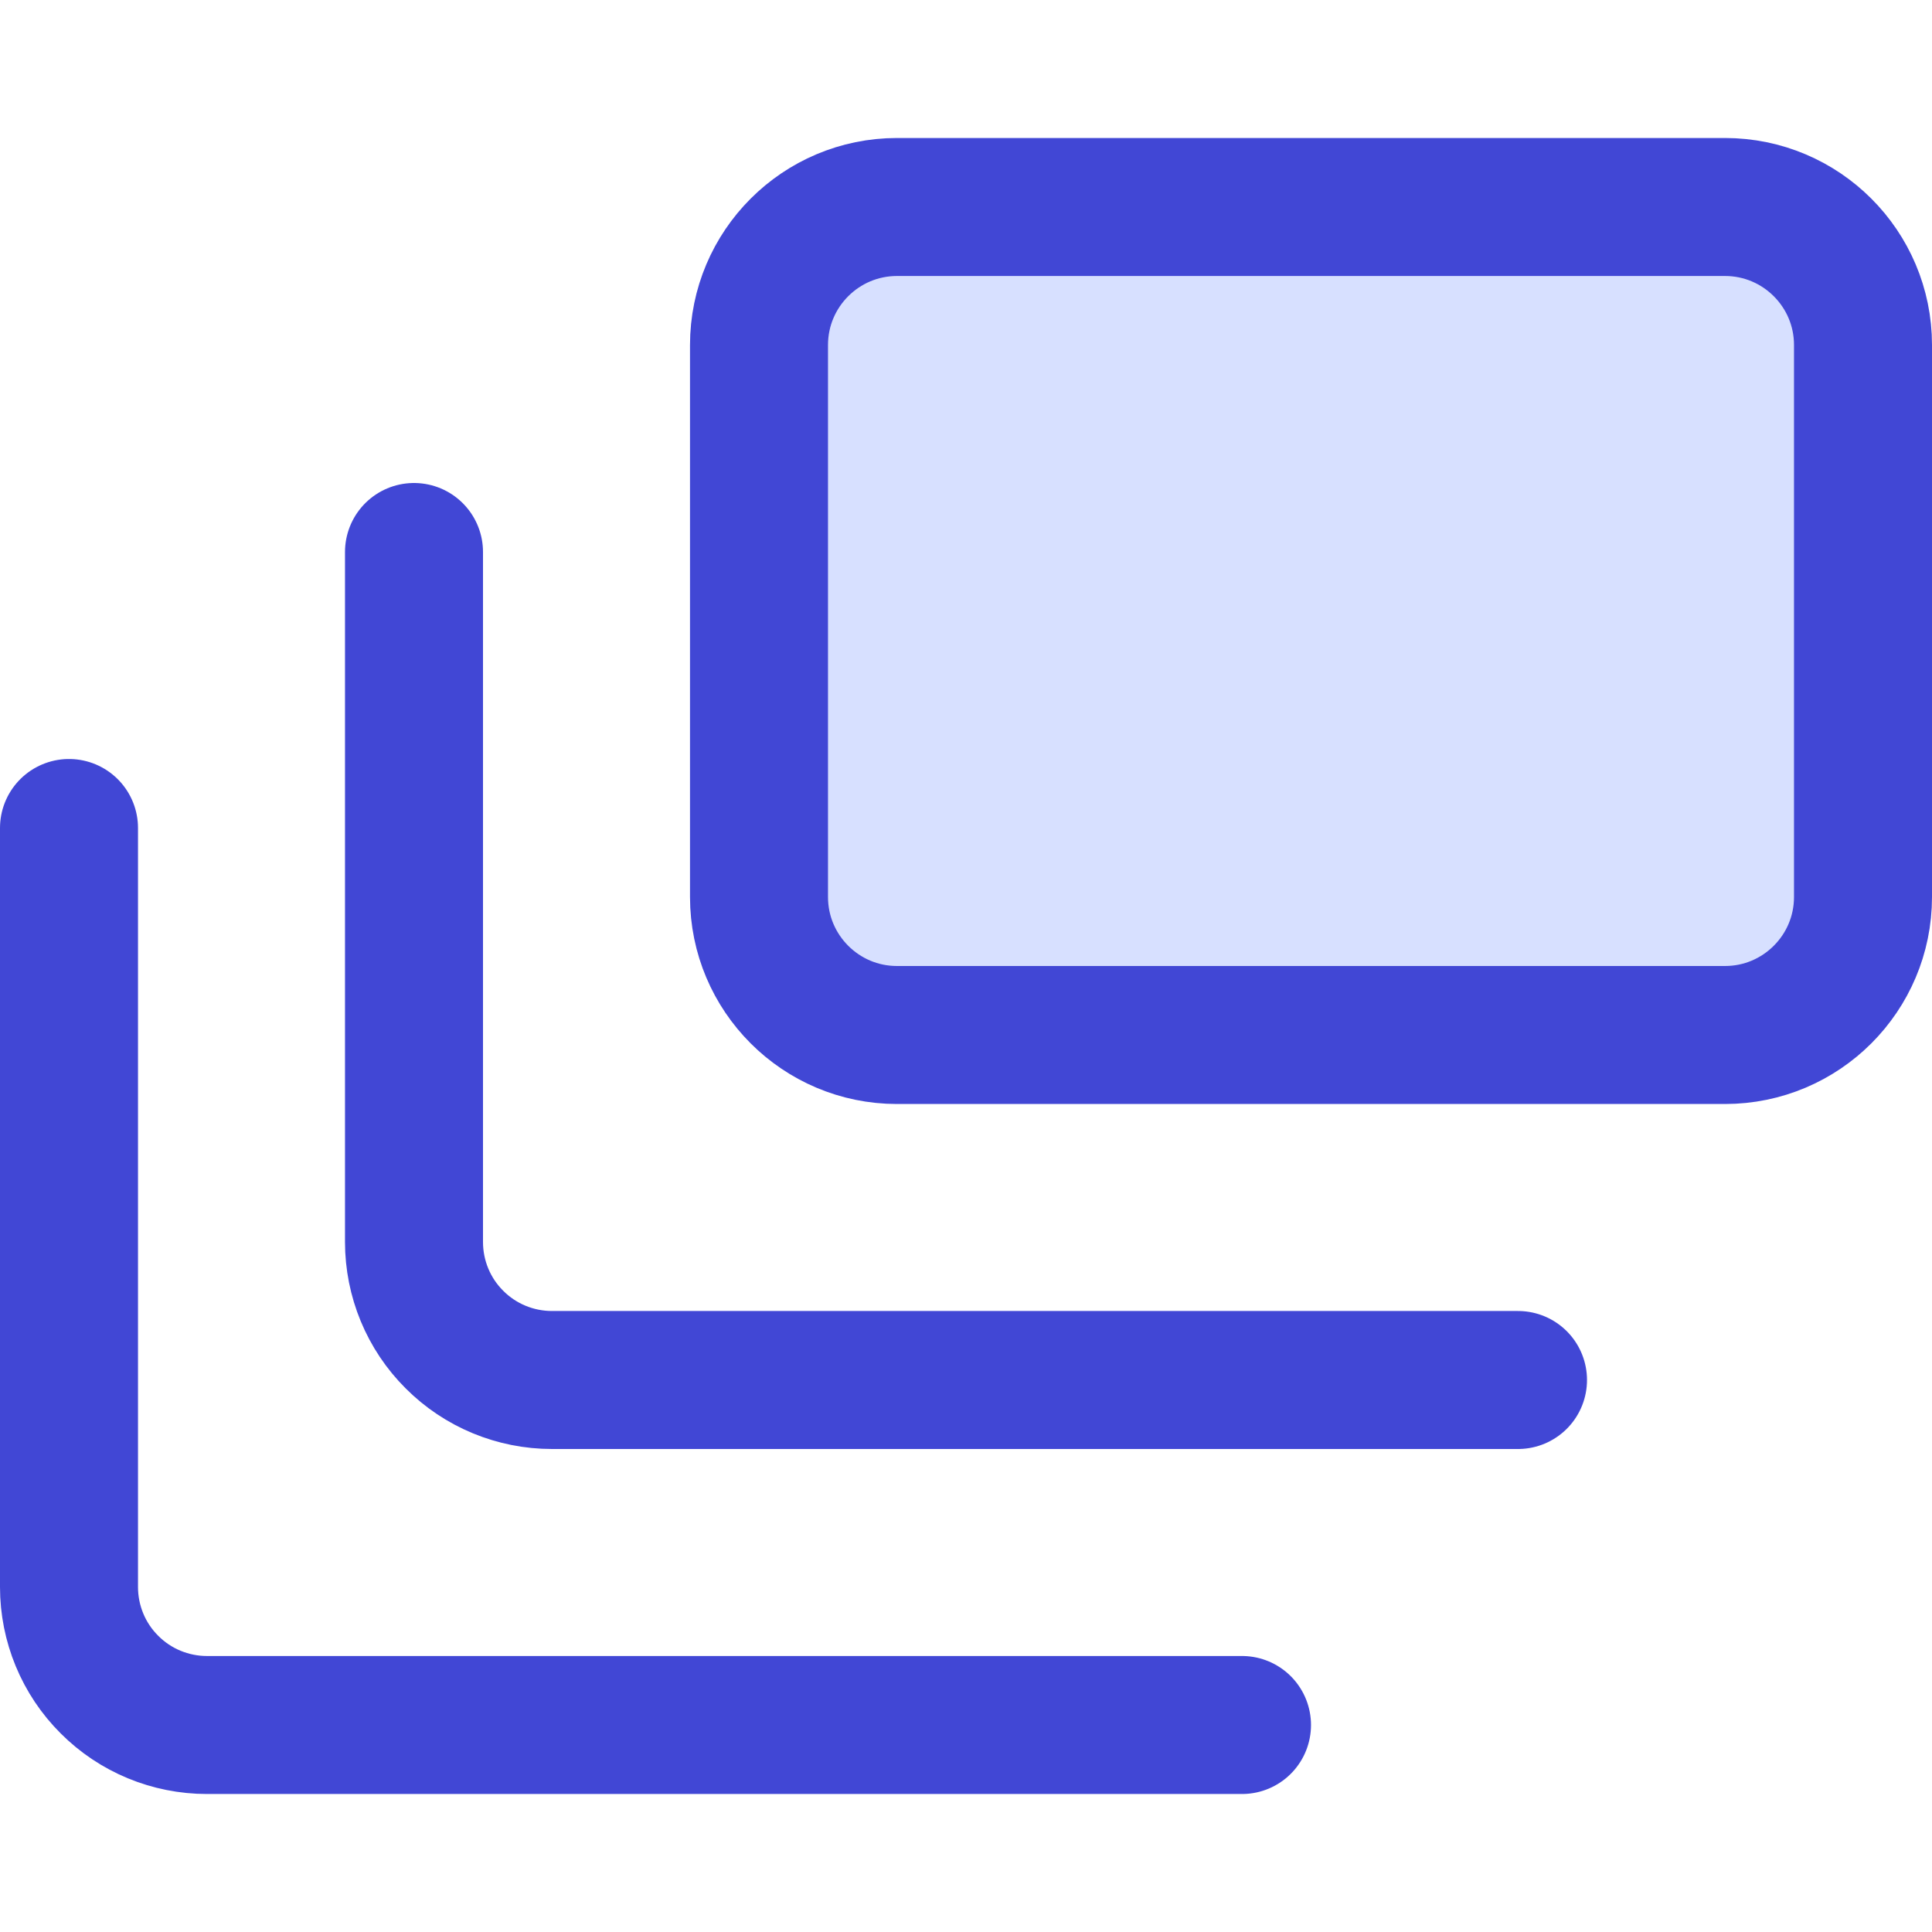
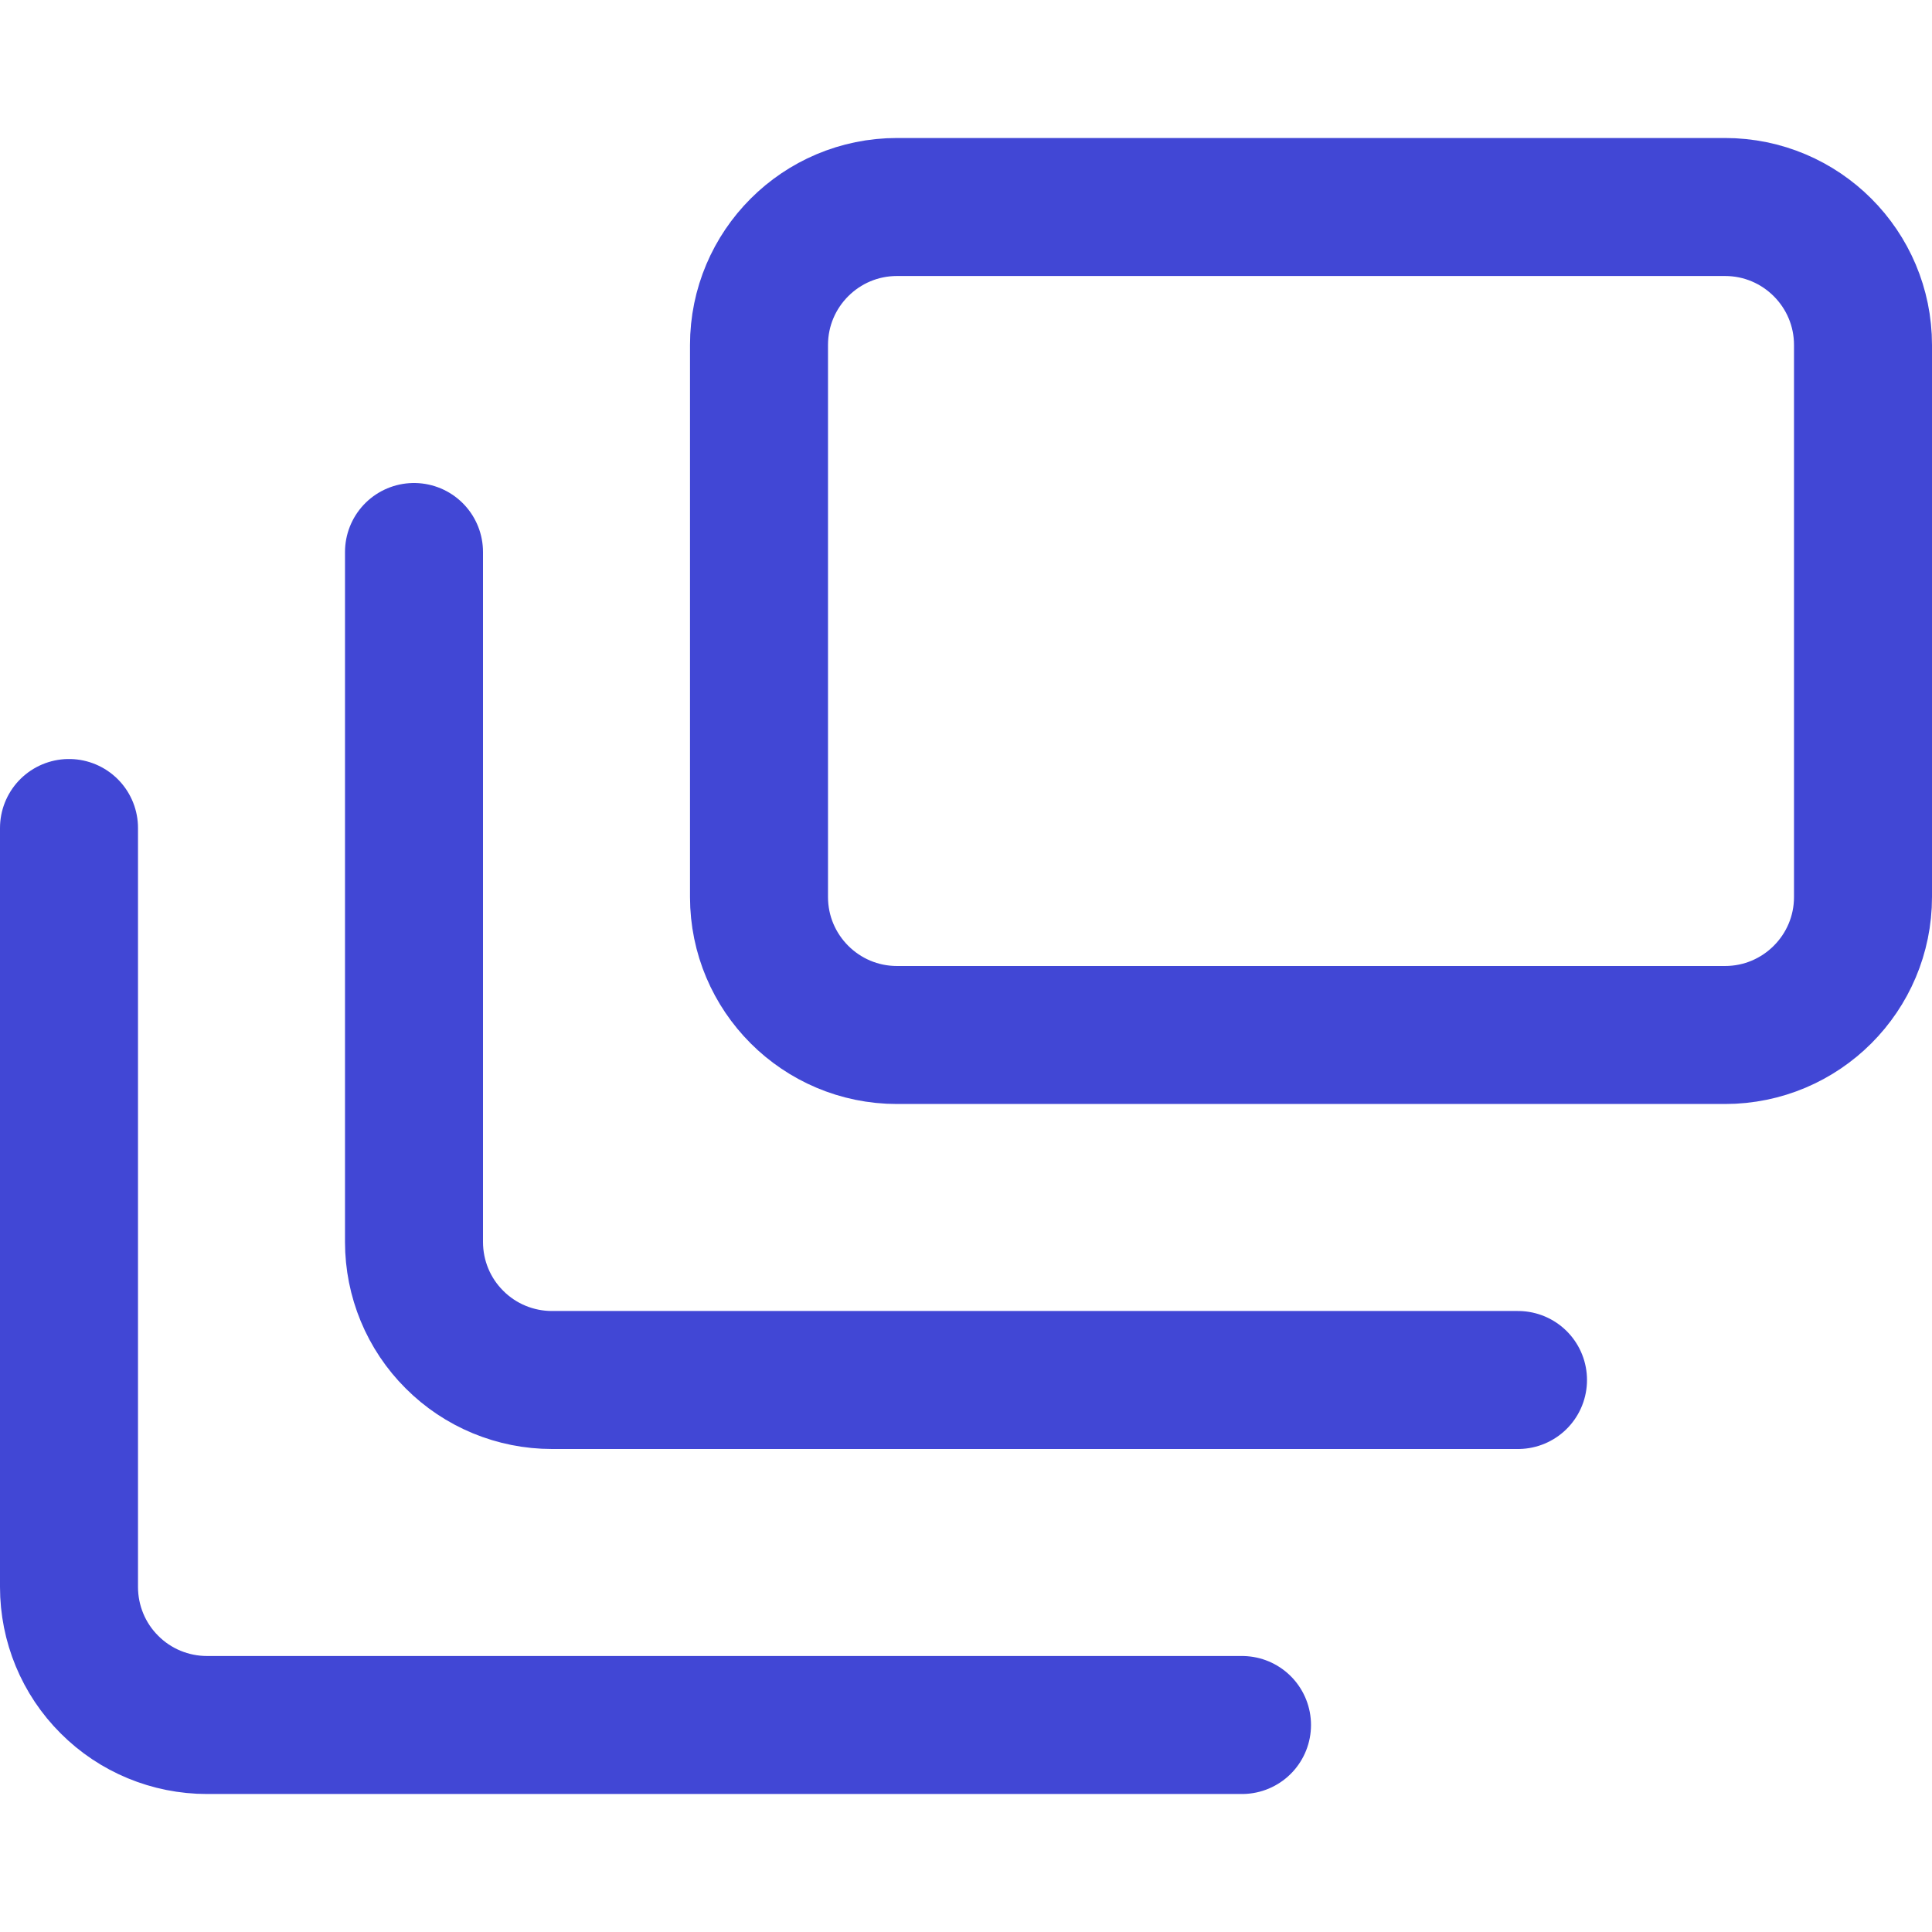
<svg xmlns="http://www.w3.org/2000/svg" fill="none" viewBox="0 0 14 14" id="Layers-2--Streamline-Core">
  <desc>Layers 2 Streamline Icon: https://streamlinehq.com</desc>
  <g id="layers-2--design-layer-layers-pile-stack-align">
-     <path id="Vector" fill="#d7e0ff" d="M12.5 1.5h-6c-0.552 0 -1 0.448 -1 1v4c0 0.552 0.448 1 1 1h6c0.552 0 1 -0.448 1 -1v-4c0 -0.552 -0.448 -1 -1 -1Z" stroke-width="1" />
    <path id="Vector_2" stroke="#4147d5" stroke-linecap="round" stroke-linejoin="round" d="M12.5 1.5h-6c-0.552 0 -1 0.448 -1 1v4c0 0.552 0.448 1 1 1h6c0.552 0 1 -0.448 1 -1v-4c0 -0.552 -0.448 -1 -1 -1Z" stroke-width="1" />
    <path id="Vector_3" stroke="#4147d5" stroke-linecap="round" stroke-linejoin="round" d="M11 10H4c-0.265 0 -0.52 -0.105 -0.707 -0.293C3.105 9.52 3 9.265 3 9V4" stroke-width="1" />
    <path id="Vector_4" stroke="#4147d5" stroke-linecap="round" stroke-linejoin="round" d="M9 12.5H1.5c-0.265 0 -0.52 -0.105 -0.707 -0.293C0.605 12.02 0.5 11.765 0.5 11.5V6" stroke-width="1" />
  </g>
</svg>